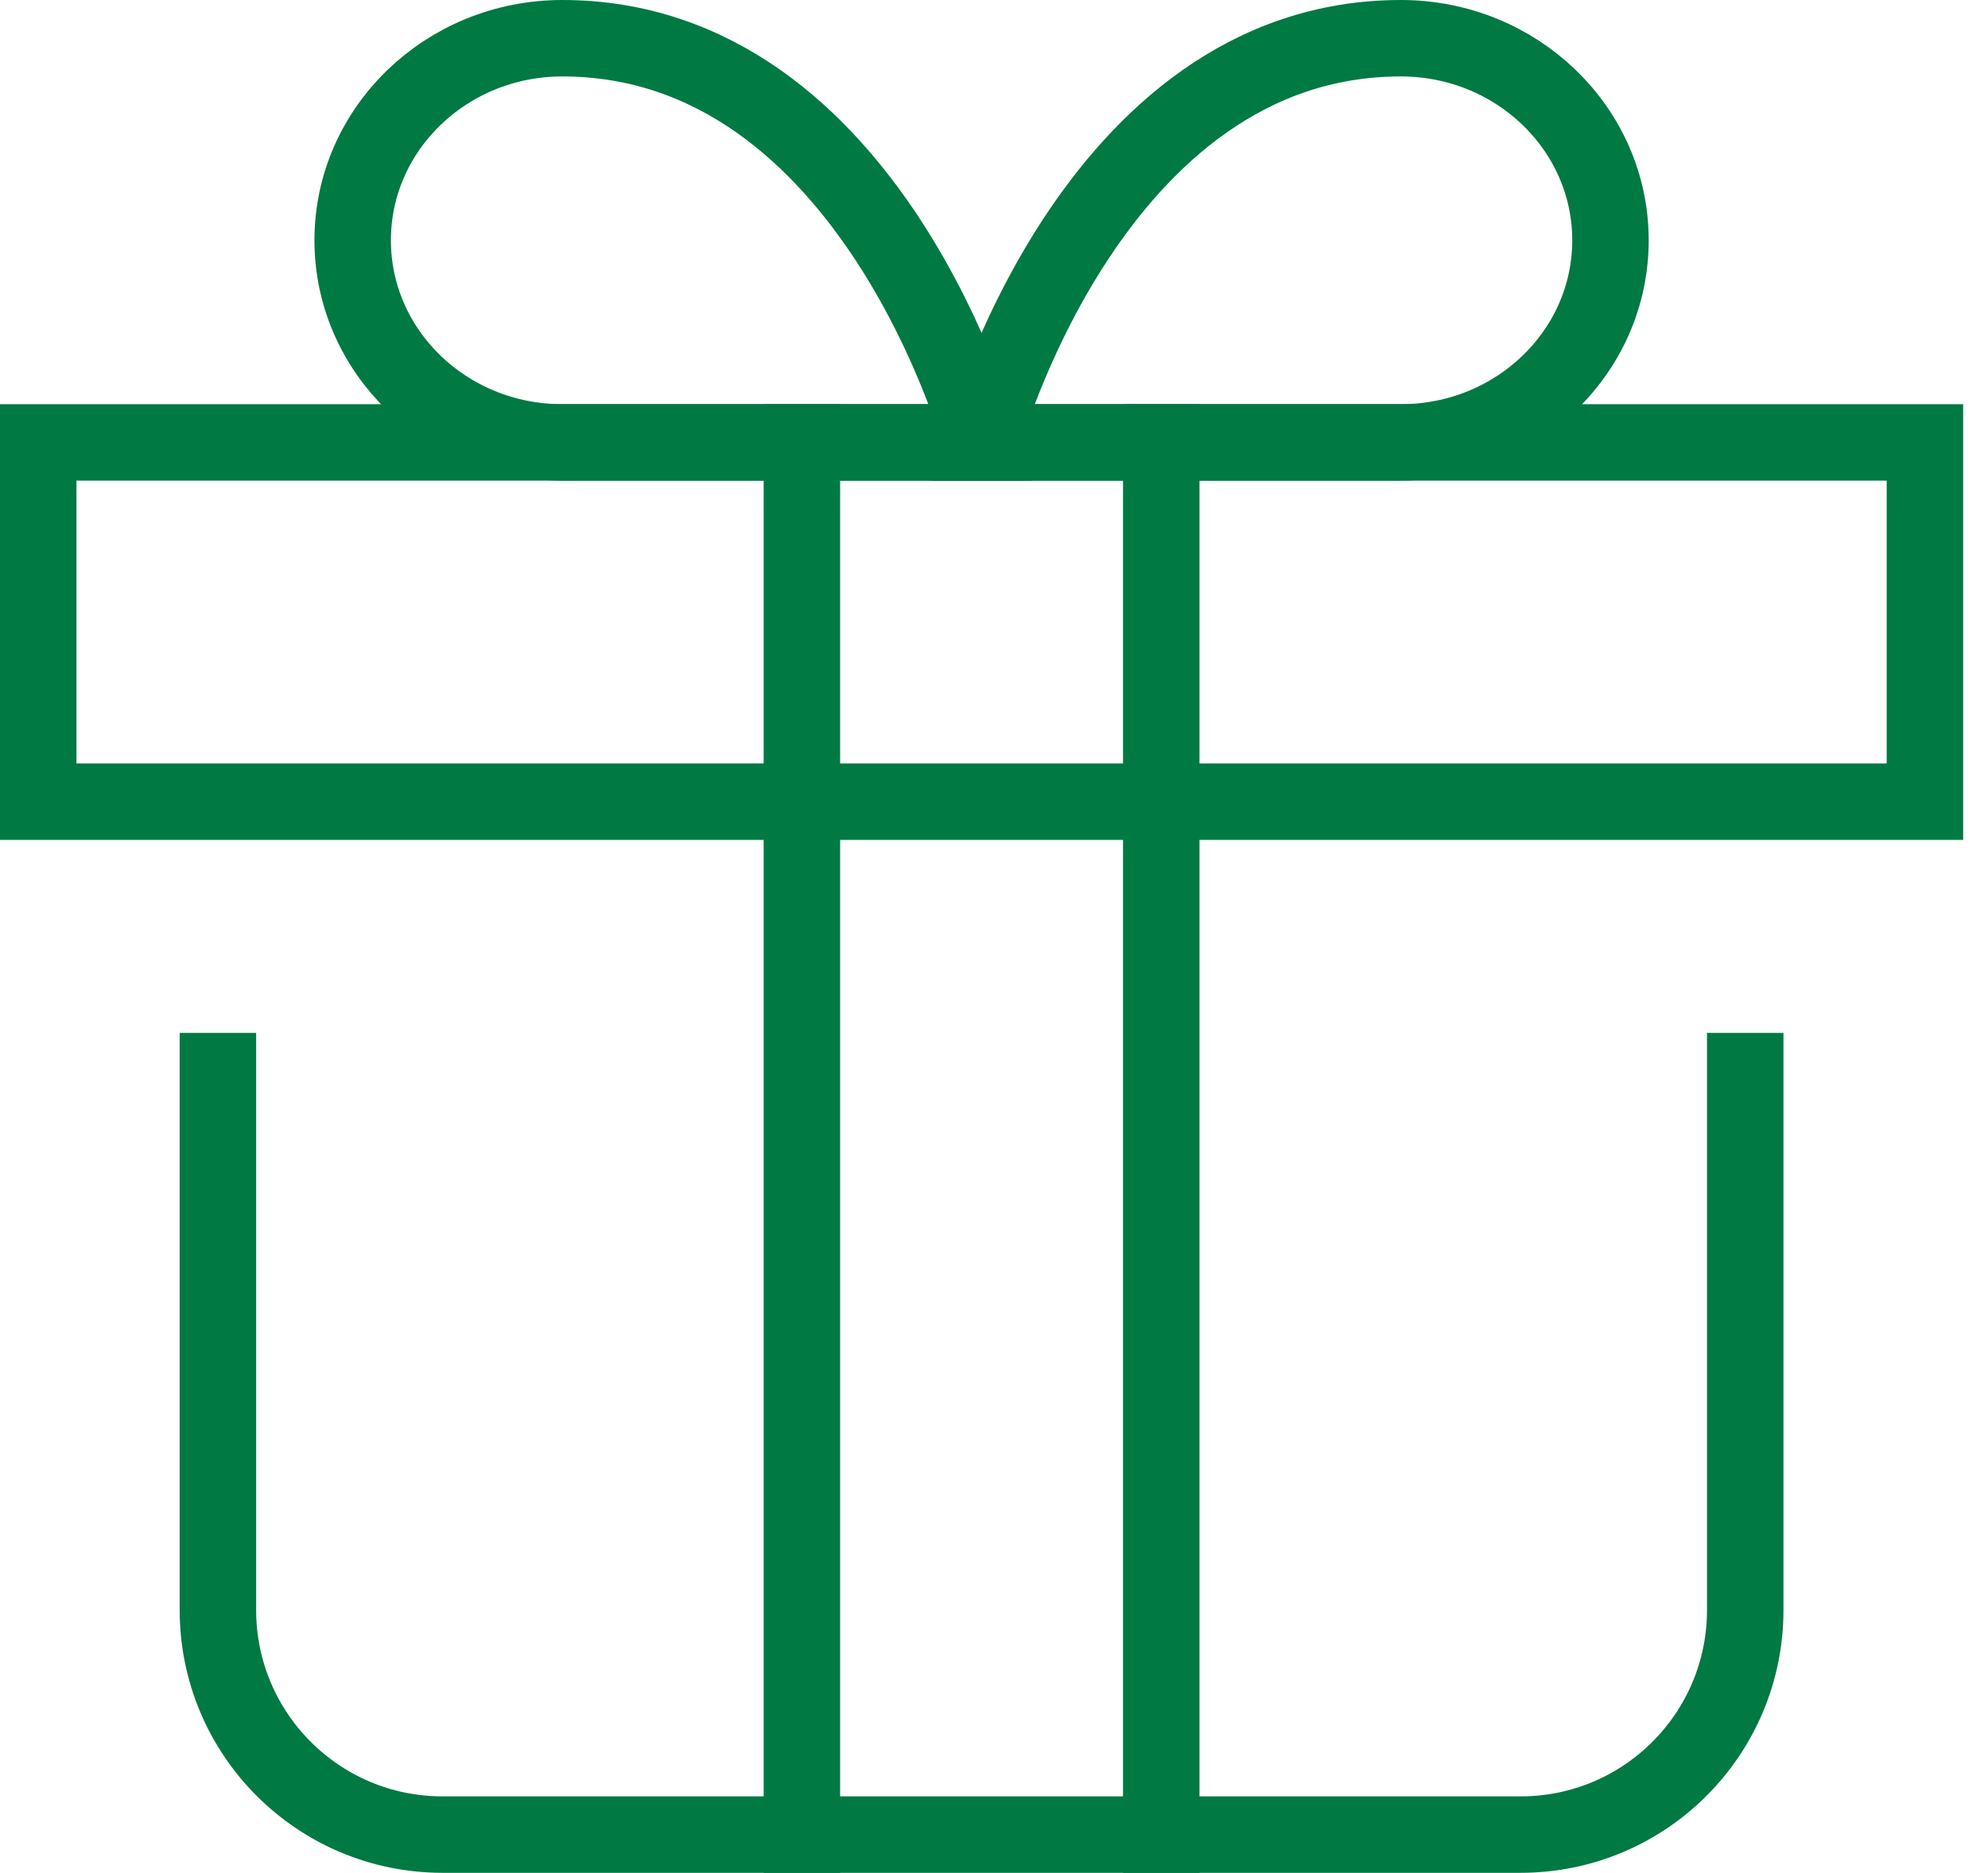
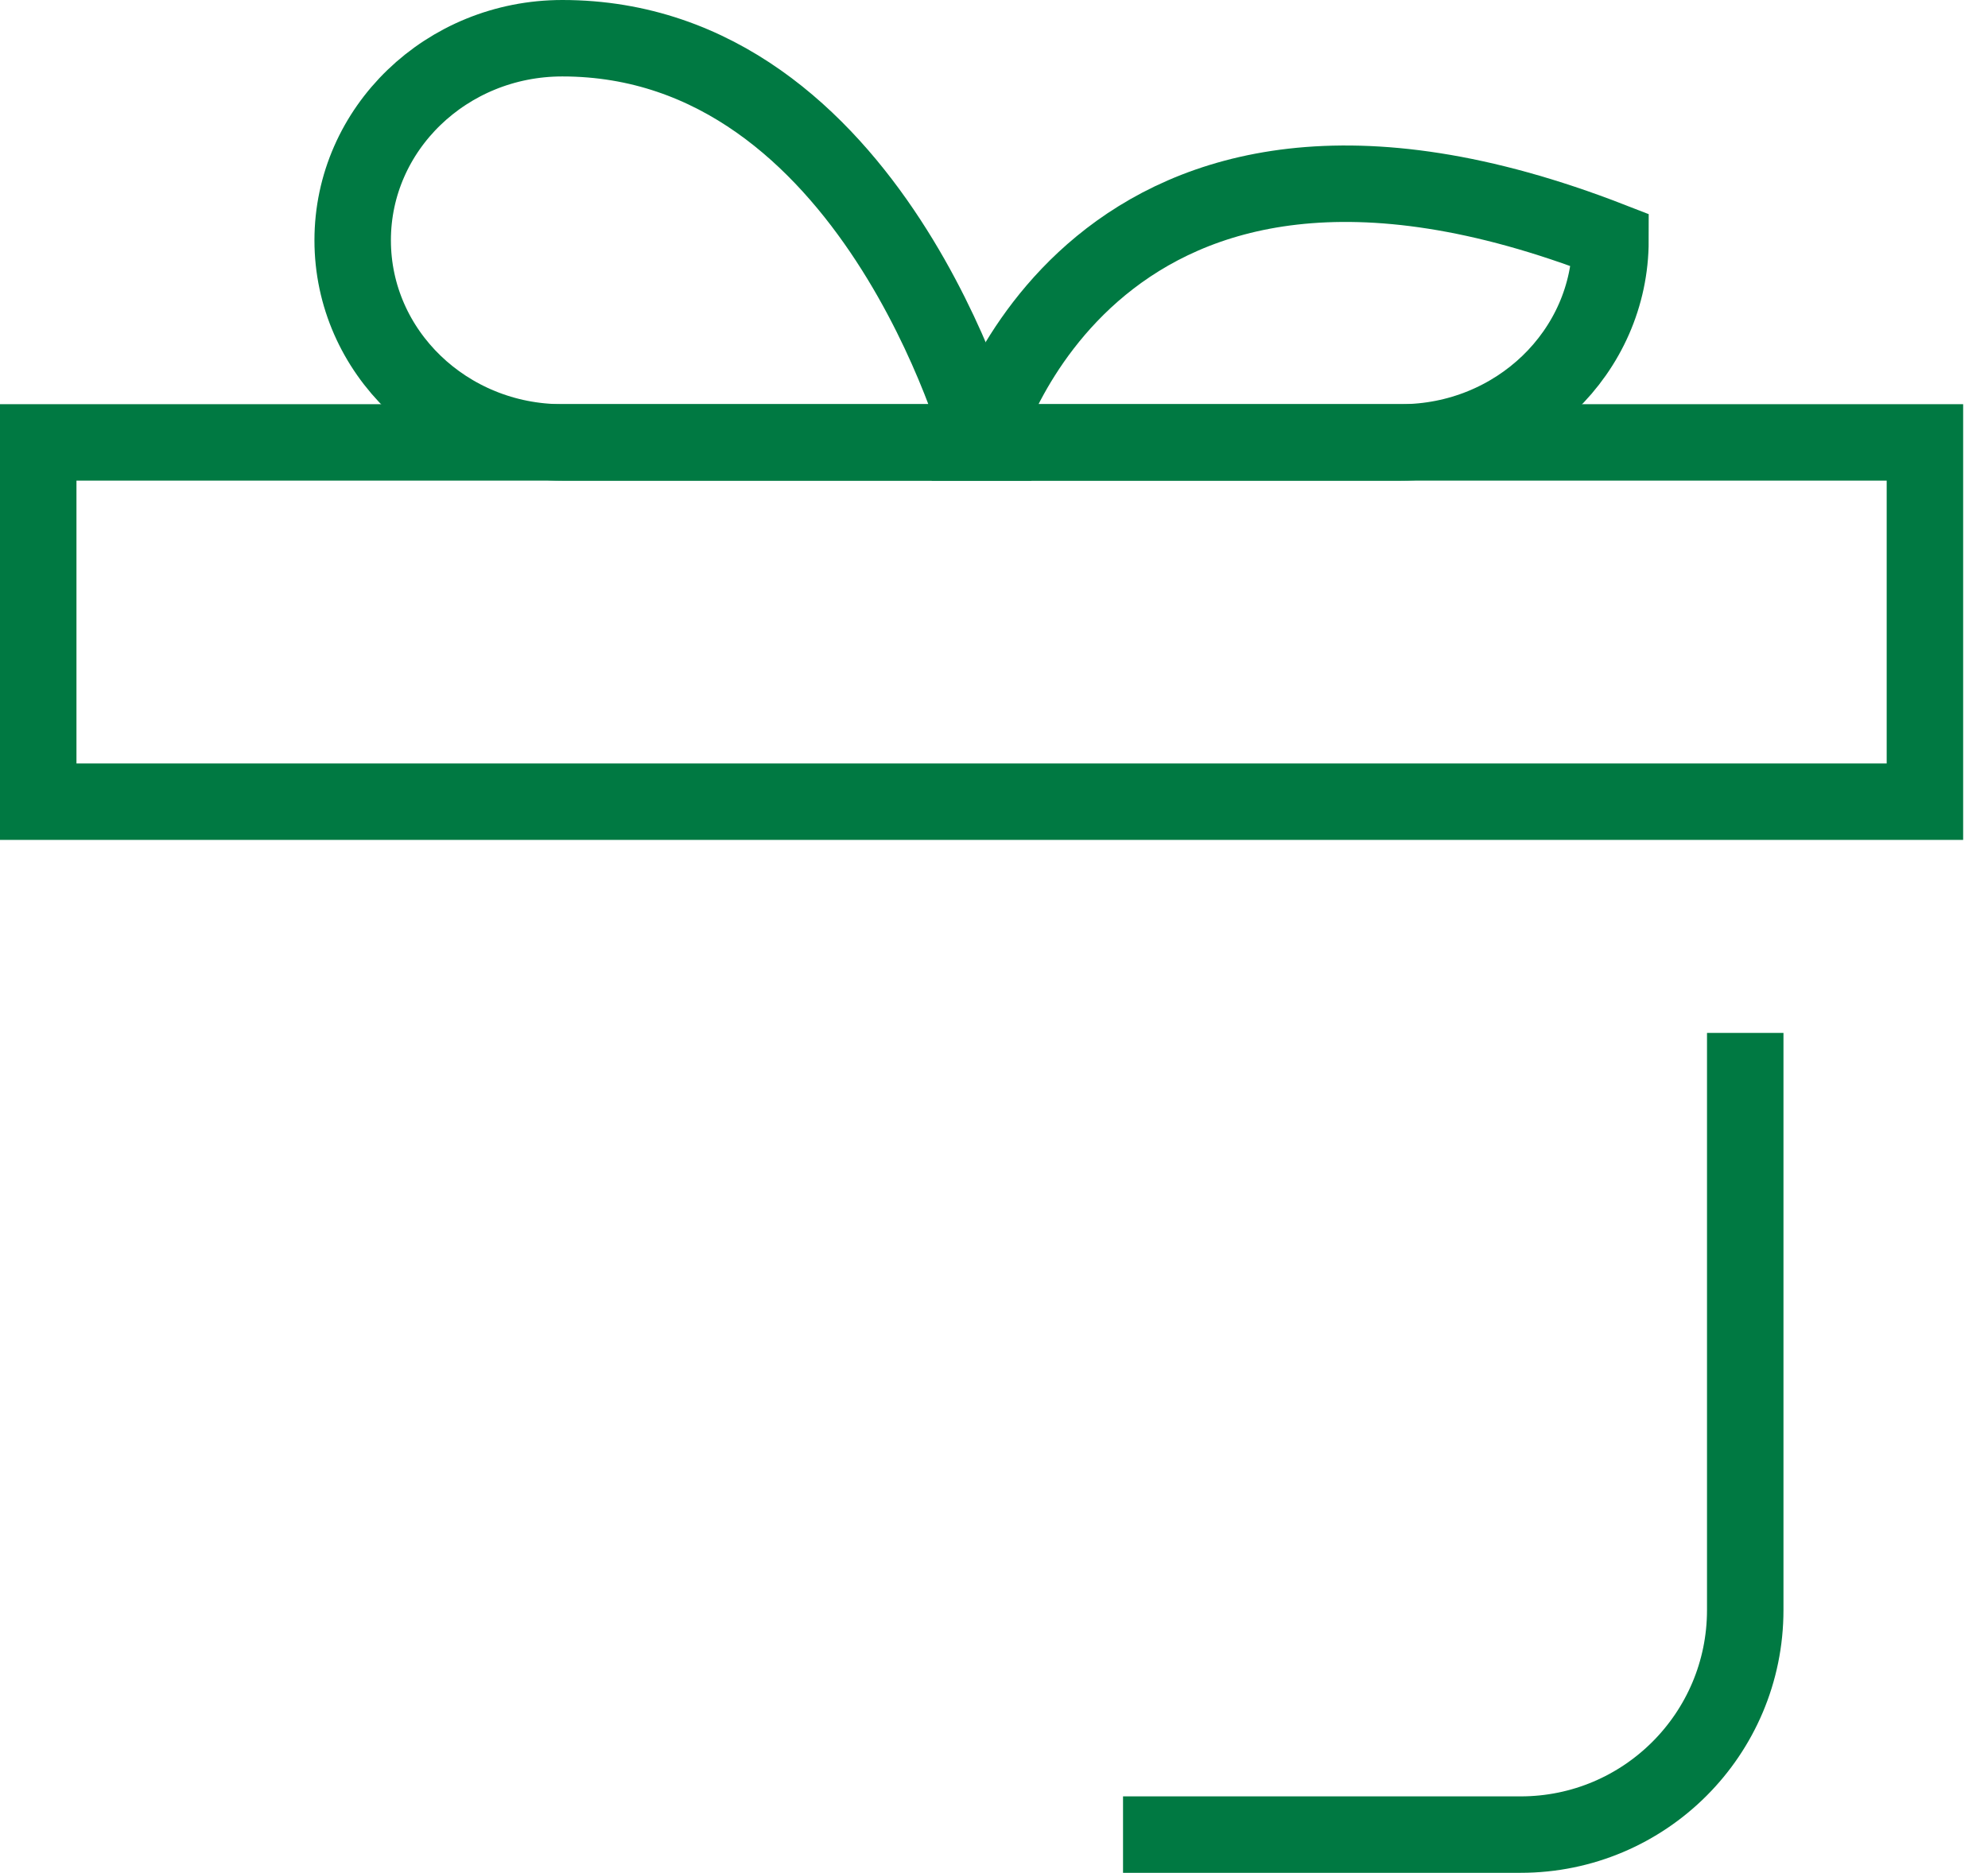
<svg xmlns="http://www.w3.org/2000/svg" width="52" height="49" viewBox="0 0 52 49" fill="none">
-   <path d="M5.7 28.025V42.125C5.7 45.37 8.33 48 11.575 48H20.975" stroke="#007942" stroke-width="2" stroke-miterlimit="10" stroke-linecap="square" />
  <path d="M45.65 28.025V42.125C45.65 45.37 43.02 48 39.775 48H30.375" stroke="#007942" stroke-width="2" stroke-miterlimit="10" stroke-linecap="square" />
  <path d="M50.35 11.575H1V20.975H50.35V11.575Z" stroke="#007942" stroke-width="2" stroke-miterlimit="10" stroke-linecap="square" />
-   <path d="M30.375 11.575V48H20.975V11.575" stroke="#007942" stroke-width="2" stroke-miterlimit="10" stroke-linecap="square" />
  <path d="M9.225 6.287C9.225 3.367 11.68 1 14.708 1C22.82 1 25.675 11.575 25.675 11.575H14.708C11.68 11.575 9.225 9.208 9.225 6.287Z" stroke="#007942" stroke-width="2" stroke-miterlimit="10" stroke-linecap="square" />
-   <path d="M42.125 6.287C42.125 3.367 39.67 1 36.642 1C28.53 1 25.675 11.575 25.675 11.575H36.642C39.67 11.575 42.125 9.208 42.125 6.287Z" stroke="#007942" stroke-width="2" stroke-miterlimit="10" stroke-linecap="square" />
+   <path d="M42.125 6.287C28.53 1 25.675 11.575 25.675 11.575H36.642C39.67 11.575 42.125 9.208 42.125 6.287Z" stroke="#007942" stroke-width="2" stroke-miterlimit="10" stroke-linecap="square" />
</svg>